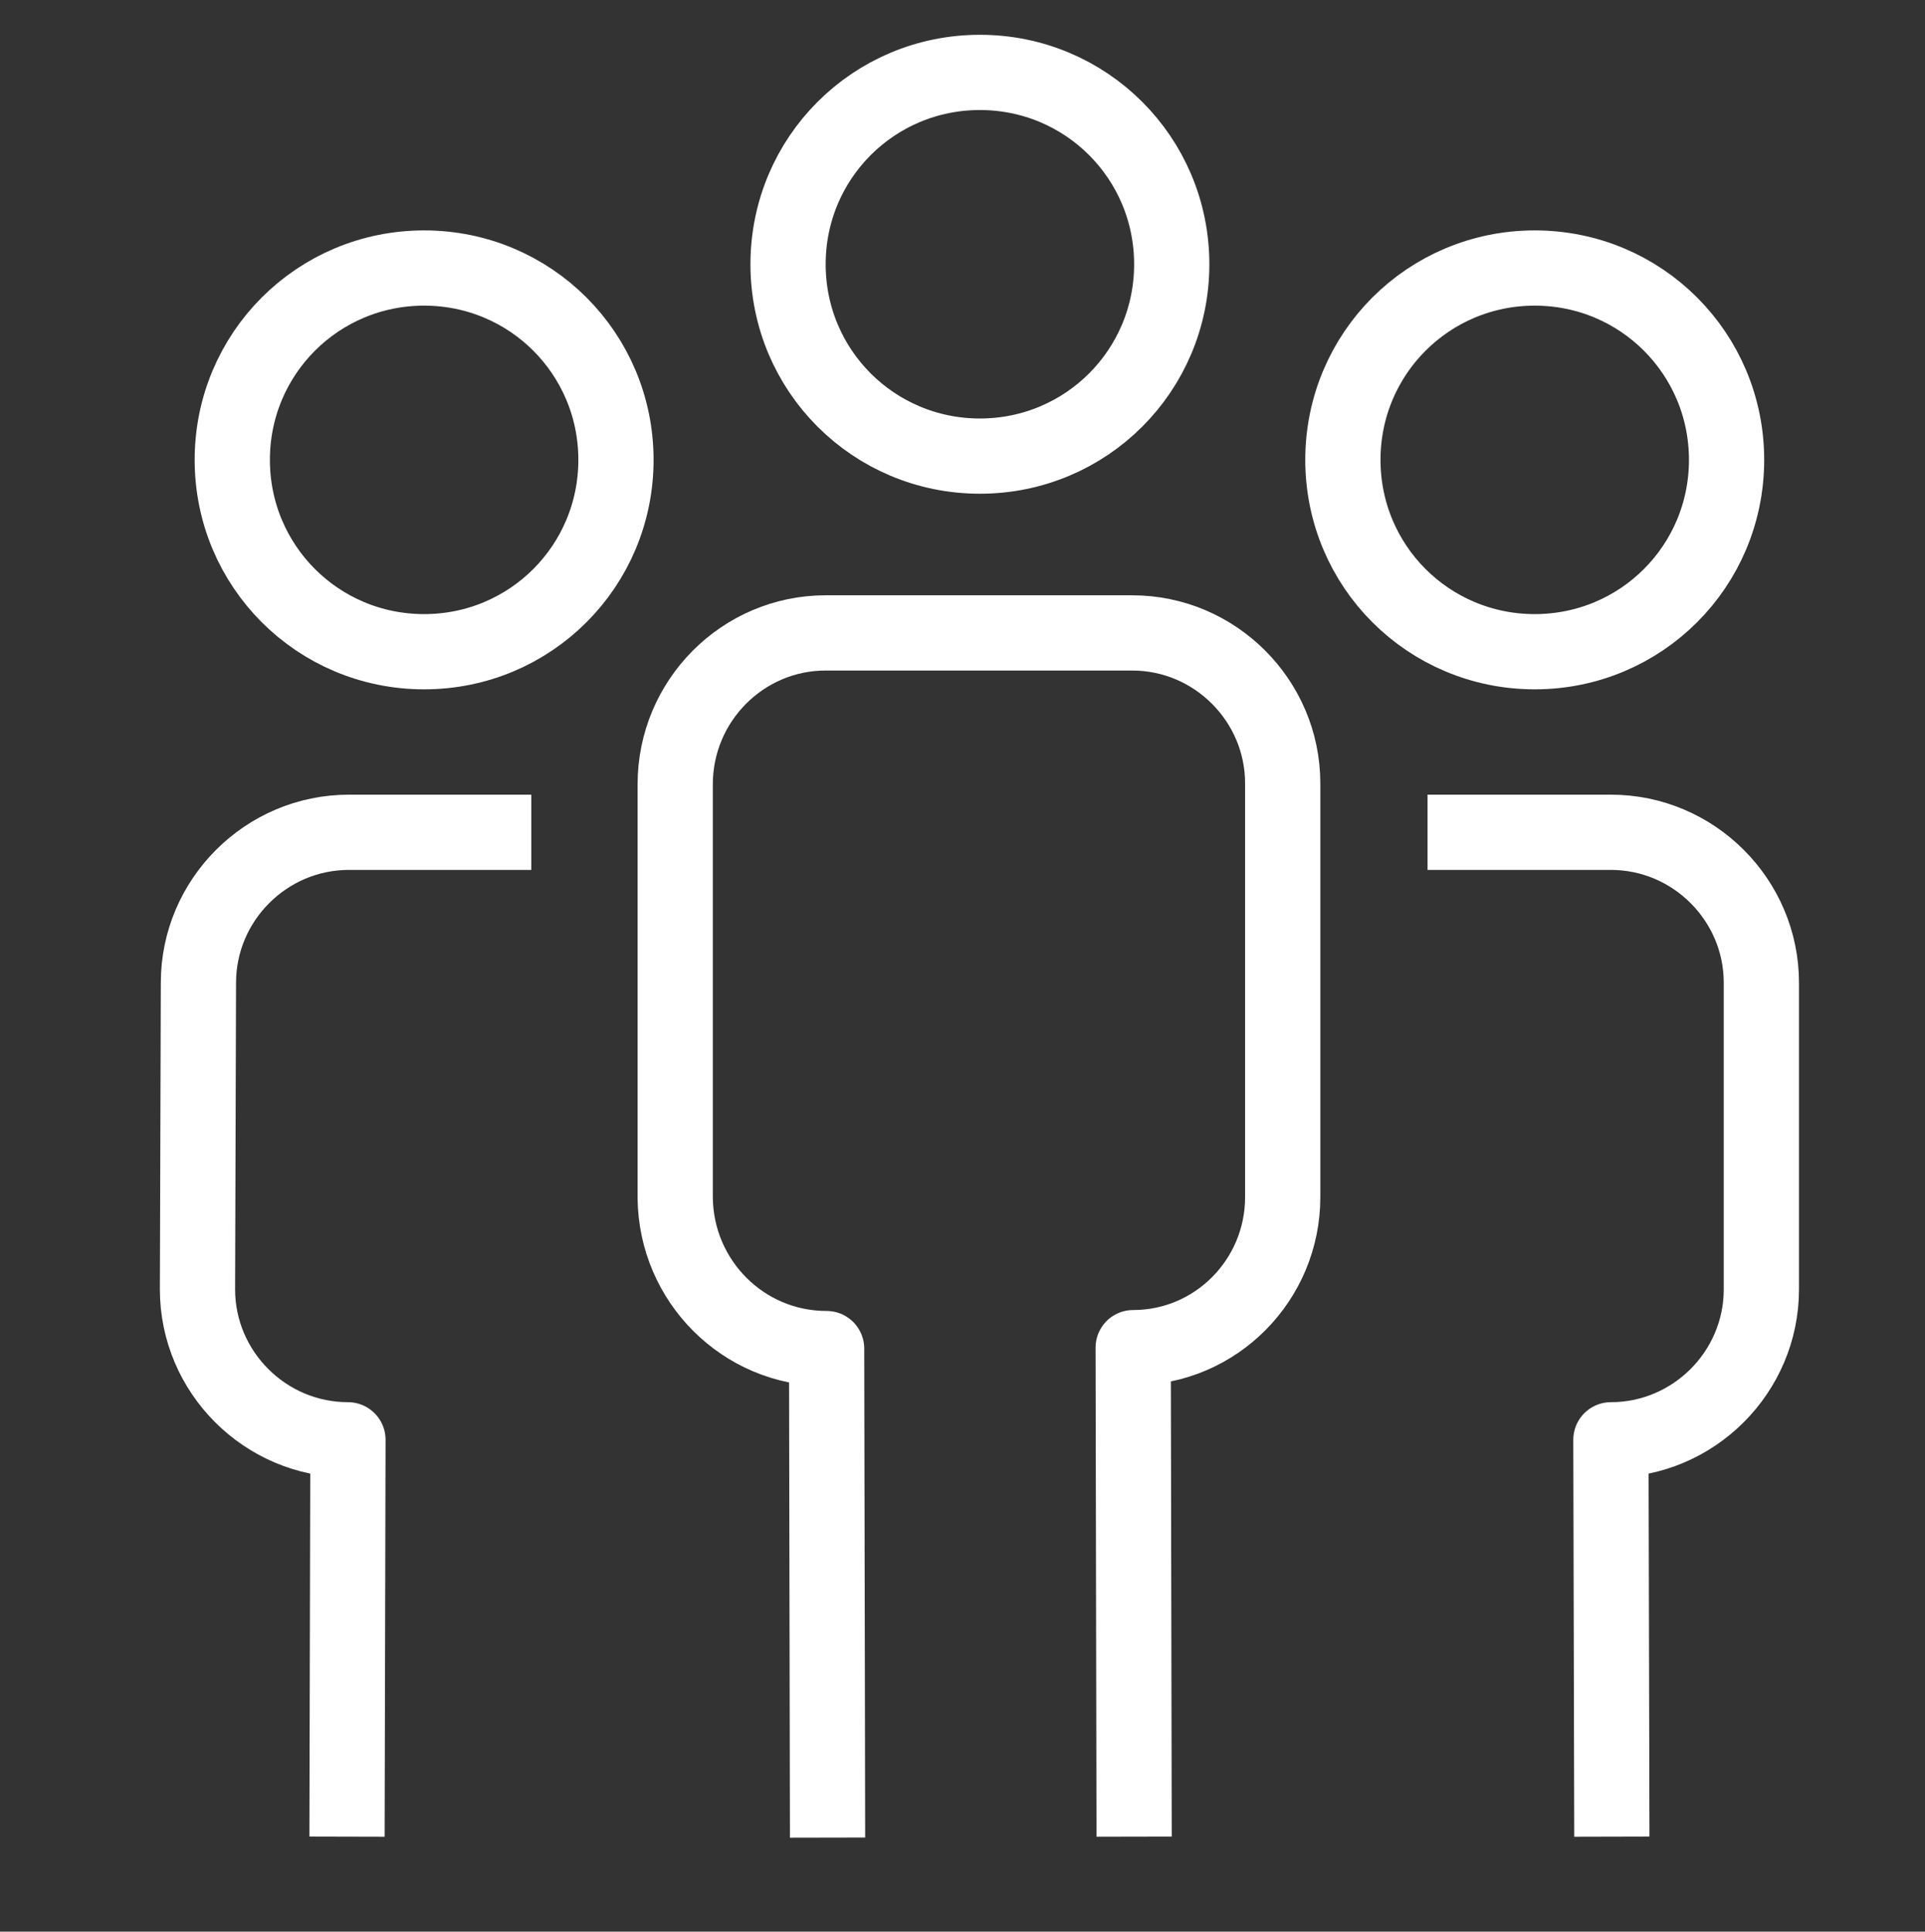
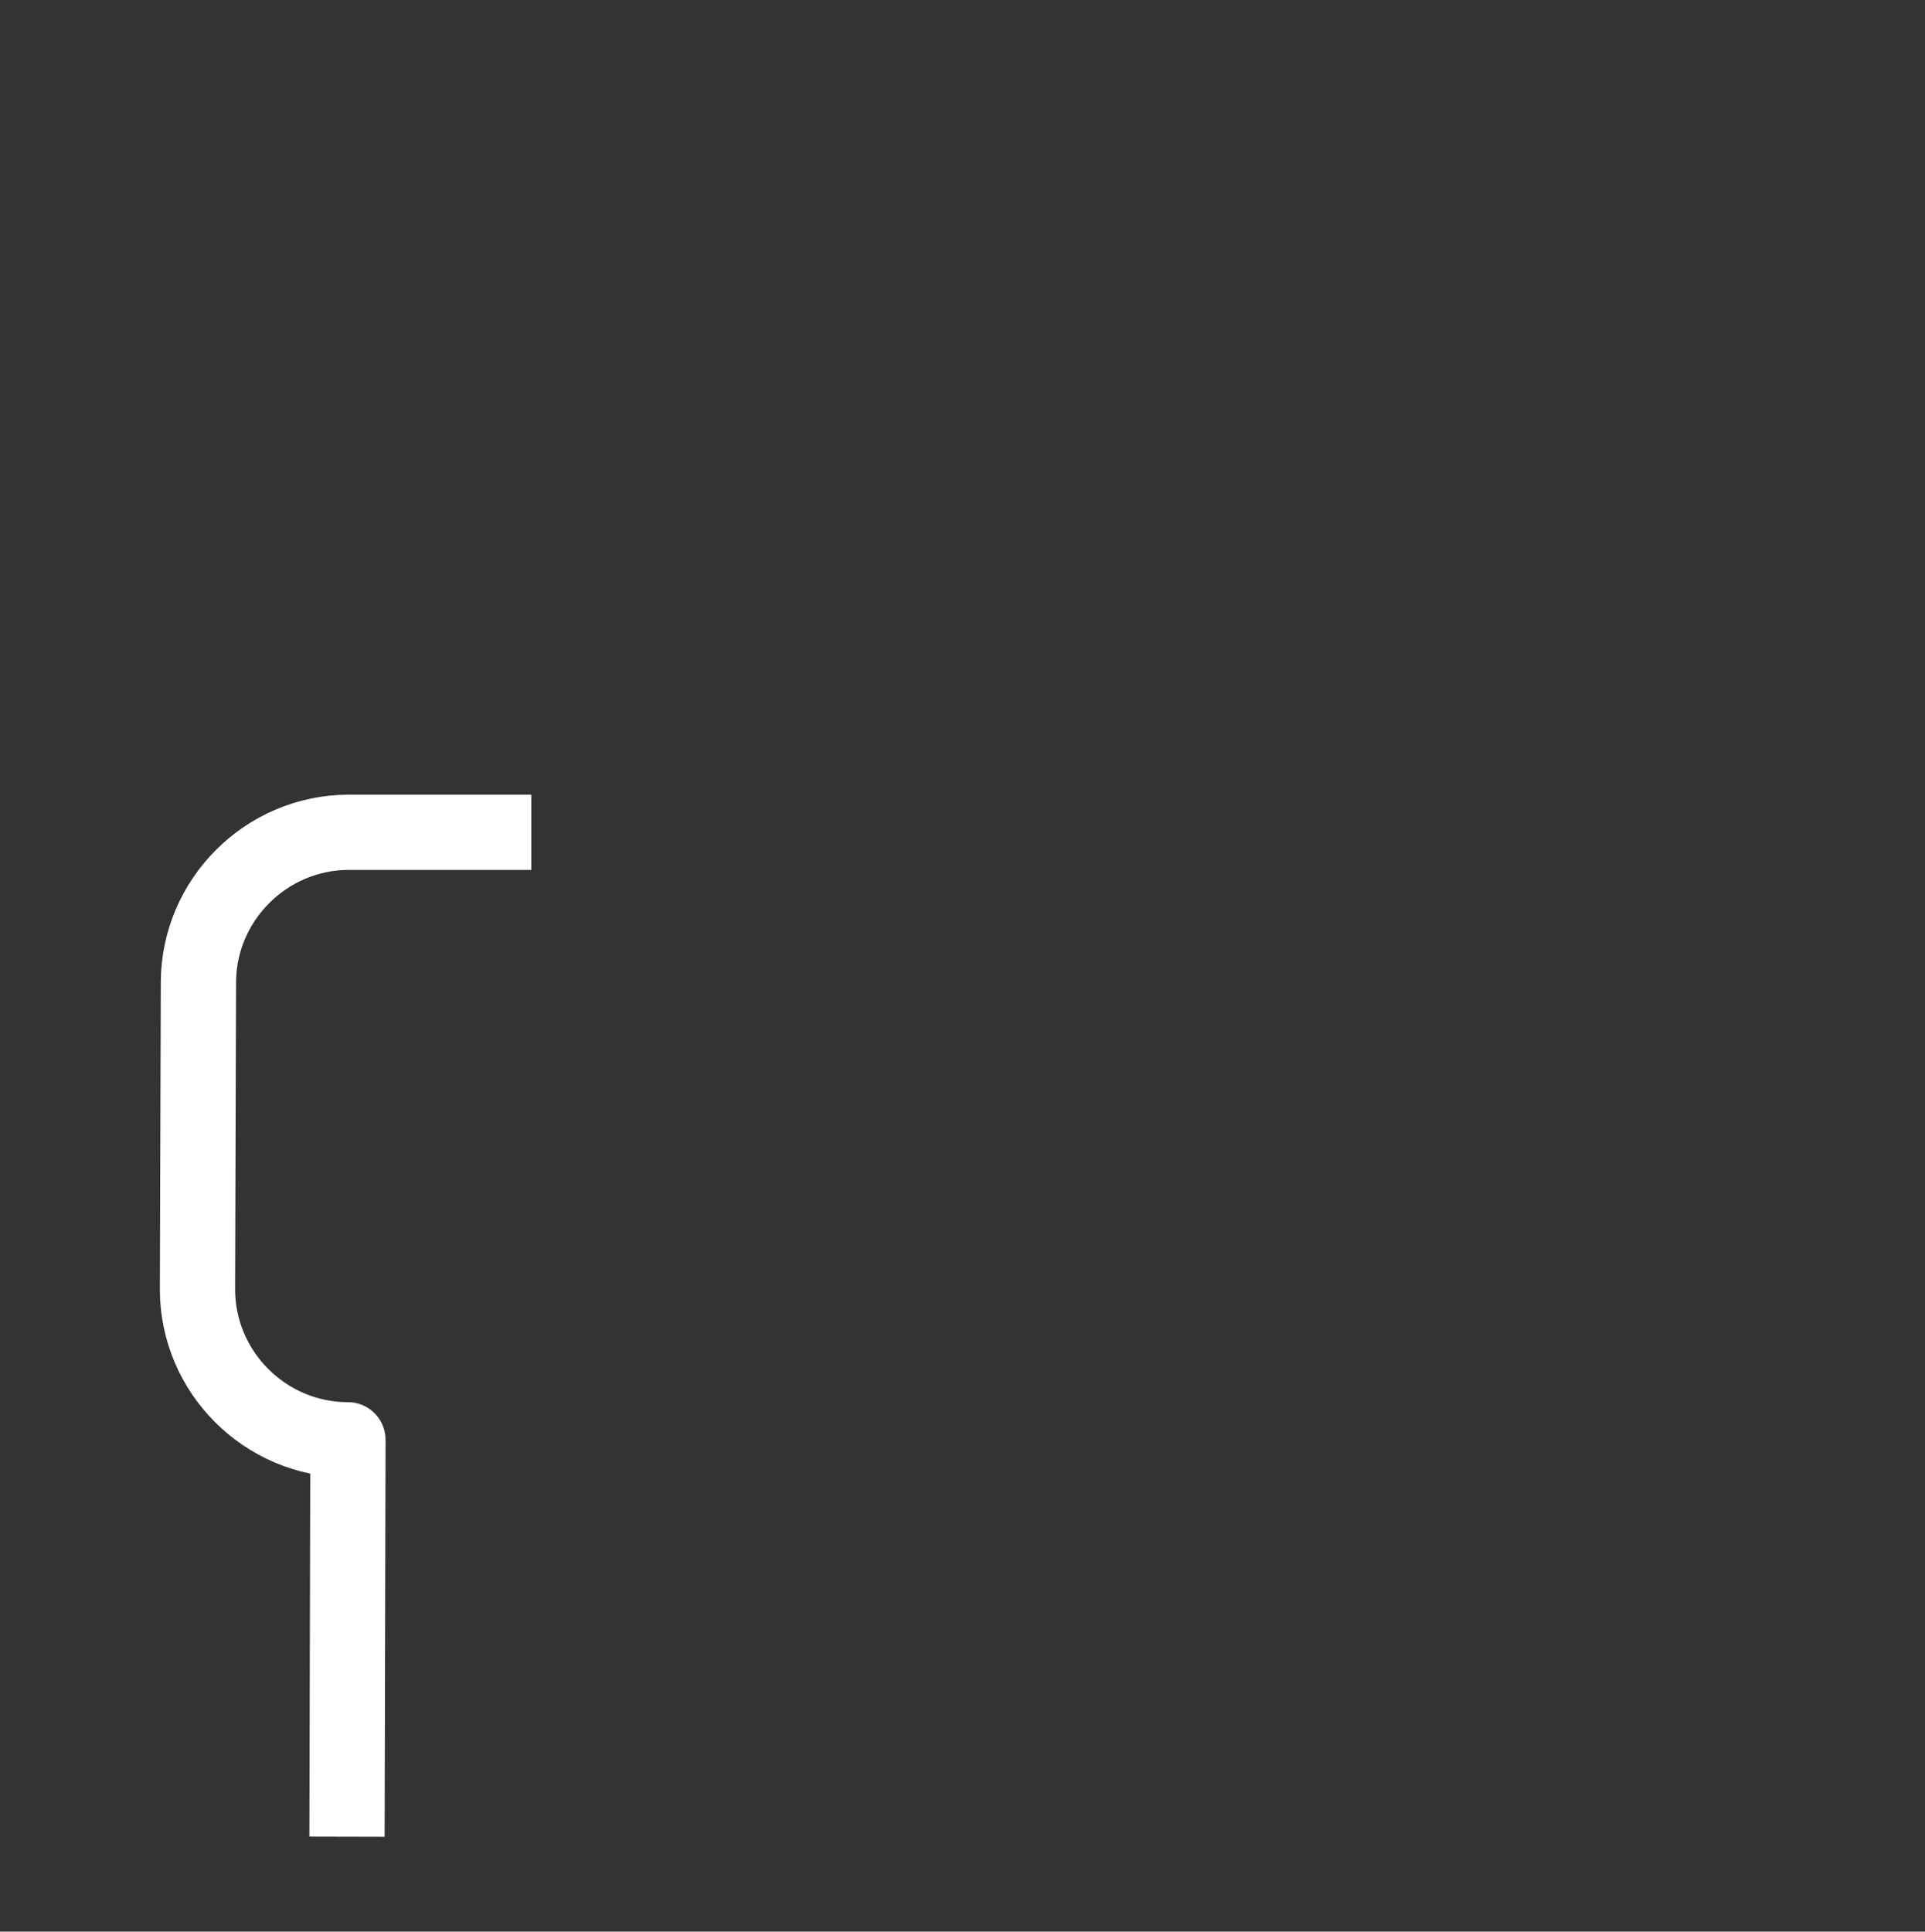
<svg xmlns="http://www.w3.org/2000/svg" id="Layer_1" x="0px" y="0px" viewBox="0 0 204.7 205.4" style="enable-background:new 0 0 204.7 205.4;" xml:space="preserve">
  <rect x="0" y="0" width="204.7" height="205.4" fill="#333333" stroke="none" />
  <style type="text/css"> .st0{fill:none;stroke:#FFFFFF;stroke-width:8;stroke-linejoin:round;} </style>
  <g>
    <title>web_fonteva_mobile_brand-10-1</title>
-     <path class="st0" d="M124.6,28.1c0,11.3-9.1,20.4-20.4,20.4s-20.4-9.1-20.4-20.4c0-11.3,9.1-20.4,20.4-20.4 C115.5,7.7,124.6,16.8,124.6,28.1C124.6,28.1,124.6,28.1,124.6,28.1z" />
-     <path class="st0" d="M120.6,195.3l-0.1-52c8.8,0,15.9-7.2,15.9-16v-44c0-8.8-7.2-16-16-16H87.8c-8.8,0-16,7.2-16,16.1v44 c0.1,8.8,7.2,16,16.1,16l0.1,52" />
-     <path class="st0" d="M183.6,48.9c0,11.3-9.1,20.4-20.4,20.4s-20.4-9.1-20.4-20.4c0-11.3,9.1-20.4,20.4-20.4 C174.5,28.5,183.6,37.6,183.6,48.9C183.6,48.9,183.6,48.9,183.6,48.9z" />
-     <path class="st0" d="M171.4,195.3l-0.1-42.2c8.8,0,16-7.2,16-16l0-32.6c0-8.8-7.2-16-16-16h-19.5" />
-     <path class="st0" d="M24.7,48.9c0,11.3,9.1,20.4,20.4,20.4s20.4-9.1,20.4-20.4c0-11.3-9.1-20.4-20.4-20.4 C33.8,28.5,24.7,37.6,24.7,48.9C24.7,48.9,24.7,48.9,24.7,48.9z" />
    <path class="st0" d="M36.9,195.3l0.1-42.2c-8.8,0-16-7.2-16-16l0.1-32.6c0-8.8,7.2-16,16-16h19.4" />
  </g>
</svg>